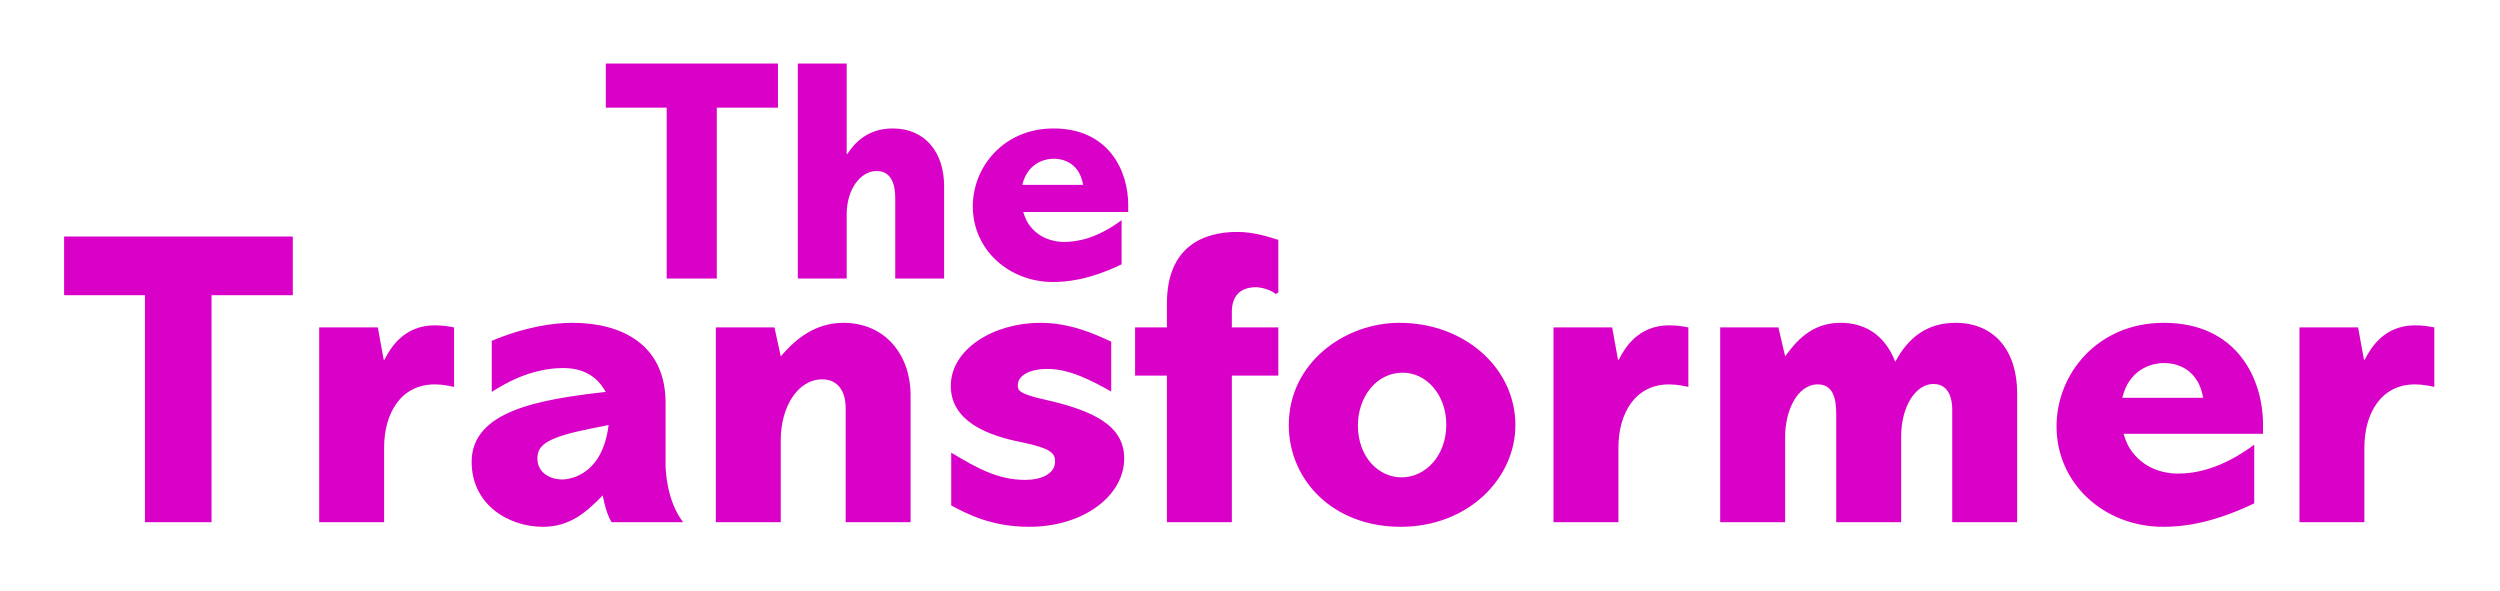
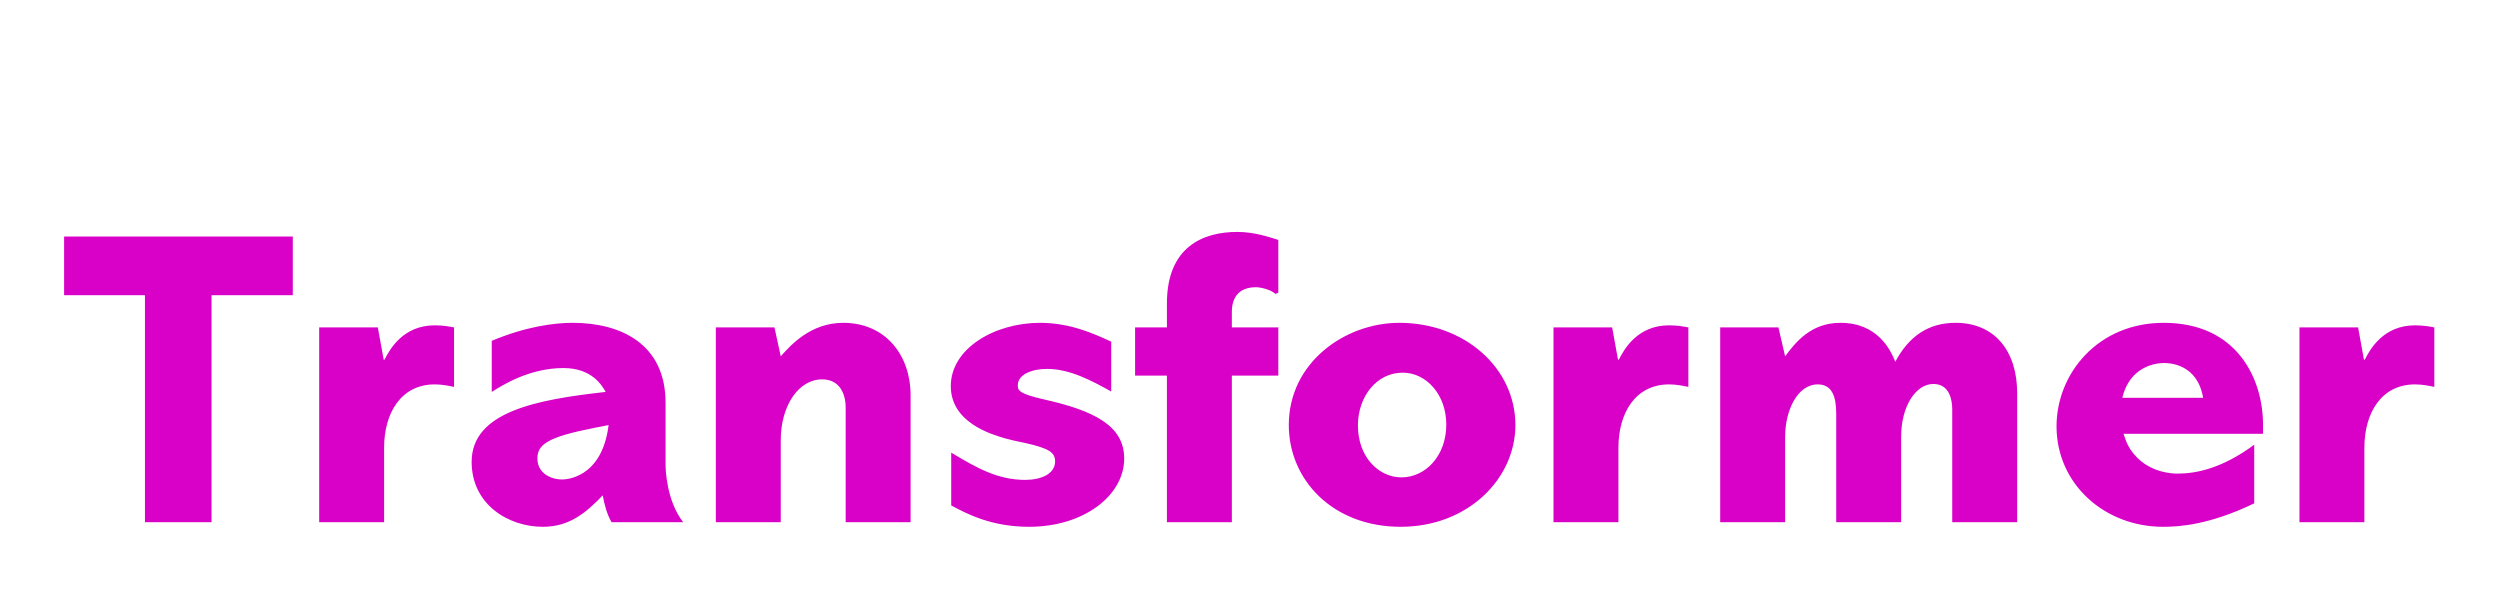
<svg xmlns="http://www.w3.org/2000/svg" width="745px" height="176px" viewBox="0 0 745 176" version="1.1">
  <title>Group 3</title>
  <desc>Created with Sketch.</desc>
  <defs>
    <filter x="-5.7%" y="-23.0%" width="111.4%" height="146.0%" filterUnits="objectBoundingBox" id="filter-1">
      <feOffset dx="0" dy="2" in="SourceAlpha" result="shadowOffsetOuter1" />
      <feGaussianBlur stdDeviation="9.5" in="shadowOffsetOuter1" result="shadowBlurOuter1" />
      <feColorMatrix values="0 0 0 0 0   0 0 0 0 0   0 0 0 0 0  0 0 0 0.1 0" type="matrix" in="shadowBlurOuter1" result="shadowMatrixOuter1" />
      <feMerge>
        <feMergeNode in="shadowMatrixOuter1" />
        <feMergeNode in="SourceGraphic" />
      </feMerge>
    </filter>
  </defs>
  <g id="Chapter-2" stroke="none" stroke-width="1" fill="none" fill-rule="evenodd">
    <g id="The-Transformer-1" transform="translate(-192, -354)" fill="#D900C7" fill-rule="nonzero">
      <g id="Group-3" filter="url(#filter-1)" transform="translate(210, 370)">
-         <path d="M195.606,65 L195.606,14.079 L213.832,14.079 L213.832,0.927 L162.536,0.927 L162.536,14.079 L180.668,14.079 L180.668,65 L195.606,65 Z M234.313,65 L234.313,45.834 C234.313,38.506 238.353,32.963 243.238,32.963 C247.842,32.963 248.781,37.379 248.781,40.949 L248.781,65 L263.343,65 L263.343,37.473 C263.343,27.514 257.8,20.28 248.029,20.28 C239.95,20.28 236.192,25.353 234.501,27.89 L234.313,27.89 L234.313,0.927 L219.751,0.927 L219.751,65 L234.313,65 Z M316.237,60.772 L316.237,47.619 C309.003,52.974 303.178,54.102 299.044,54.102 C297.353,54.102 292.749,53.726 289.461,49.968 C287.864,48.183 287.394,46.586 286.925,45.177 L318.21,45.177 L318.21,43.11 C318.21,32.963 312.479,20.28 295.944,20.28 C281.1,20.28 271.893,31.742 271.893,43.486 C271.893,56.545 282.791,66.033 295.756,66.033 C299.326,66.033 306.09,65.658 316.237,60.772 Z M304.775,37.097 L286.643,37.097 C288.146,30.802 293.031,29.299 296.038,29.299 L296.132,29.299 C297.283,29.307 303.5,29.539 304.775,37.097 Z" id="The" />
        <path d="M45.041,137.612 L45.041,69.963 L69.254,69.963 L69.254,52.489 L1.106,52.489 L1.106,69.963 L25.195,69.963 L25.195,137.612 L45.041,137.612 Z M96.464,137.612 L96.464,115.395 C96.464,105.16 101.457,96.548 111.566,96.548 C113.938,96.548 116.06,97.047 117.308,97.297 L117.308,79.573 C116.06,79.324 114.063,78.949 111.566,78.949 C102.205,78.949 98.211,85.939 96.589,89.184 L96.339,89.184 L94.592,79.573 L77.118,79.573 L77.118,137.612 L96.464,137.612 Z M143.768,138.985 C151.881,138.985 156.749,134.616 161.617,129.624 C162.116,132.37 162.865,135.241 164.238,137.612 L185.581,137.612 C180.63,131.246 180.355,121.986 180.34,120.662 L180.339,102.04 C180.339,84.566 167.109,78.2 152.63,78.2 C147.138,78.2 138.651,79.324 128.541,83.567 L128.541,98.795 C131.662,96.798 139.774,91.68 149.884,91.68 C158.372,91.68 161.367,96.798 162.491,98.795 C142.396,101.041 122.55,104.536 122.55,119.639 C122.55,132.37 133.534,138.985 143.768,138.985 Z M149.51,124.881 C146.14,124.881 142.146,123.009 142.146,118.64 C142.146,114.521 145.017,112.275 158.996,109.529 C160.494,109.279 162.74,108.78 163.364,108.655 C161.367,124.881 150.134,124.881 149.51,124.881 Z M214.663,137.612 L214.663,113.148 C214.663,103.163 219.78,95.05 227.02,95.05 C232.012,95.05 234.009,99.044 234.009,103.538 L234.009,137.612 L253.355,137.612 L253.355,99.793 C253.355,87.811 245.866,78.2 233.26,78.2 C223.525,78.2 217.534,84.94 214.663,88.186 L212.791,79.573 L195.317,79.573 L195.317,137.612 L214.663,137.612 Z M288.678,138.985 C305.028,138.985 317.01,129.624 317.01,118.64 C317.01,108.905 308.149,104.411 293.171,101.041 C285.308,99.294 285.308,98.171 285.308,96.798 C285.308,93.553 289.551,91.93 294.045,91.93 C300.909,91.93 307.525,95.55 313.141,98.67 L313.141,83.817 C308.024,81.446 300.909,78.2 291.923,78.2 C278.443,78.2 265.337,85.814 265.337,97.047 C265.337,107.906 277.32,111.401 281.563,112.649 C282.437,112.899 285.557,113.648 287.554,114.022 C294.794,115.645 296.416,116.893 296.416,119.514 C296.416,123.258 292.172,125.006 287.554,125.006 C279.317,125.006 273.201,121.511 265.462,116.893 L265.462,132.619 C270.33,135.241 277.569,138.985 288.678,138.985 Z M349.088,137.612 L349.088,93.927 L362.942,93.927 L362.942,79.573 L349.088,79.573 L349.088,74.955 C349.088,70.462 351.334,67.591 356.327,67.591 C357.7,67.591 360.82,68.34 362.068,69.588 L362.942,69.214 L362.942,53.487 C360.446,52.738 355.952,51.116 350.71,51.116 C340.725,51.116 329.742,55.359 329.742,72.459 L329.742,79.573 L320.256,79.573 L320.256,93.927 L329.742,93.927 L329.742,137.612 L349.088,137.612 Z M399.388,138.985 C419.483,138.985 433.587,124.631 433.587,108.655 C433.587,91.805 418.609,78.2 399.013,78.2 C382.788,78.2 366.062,90.058 366.062,108.655 C366.062,125.006 379.168,138.985 399.388,138.985 Z M399.637,124.257 C392.897,124.257 386.657,118.266 386.657,108.78 C386.657,100.293 392.149,93.053 400.012,93.053 C407.001,93.053 412.993,99.544 412.993,108.53 C412.993,117.891 406.752,124.257 399.637,124.257 Z M464.291,137.612 L464.291,115.395 C464.291,105.16 469.284,96.548 479.394,96.548 C481.765,96.548 483.887,97.047 485.135,97.297 L485.135,79.573 C483.887,79.324 481.89,78.949 479.394,78.949 C470.033,78.949 466.039,85.939 464.416,89.184 L464.166,89.184 L462.419,79.573 L444.945,79.573 L444.945,137.612 L464.291,137.612 Z M513.967,137.612 L513.967,112.15 C513.967,104.411 517.587,96.548 523.703,96.548 C527.946,96.548 529.194,100.168 529.194,105.285 L529.194,137.612 L548.541,137.612 L548.541,112.15 C548.541,103.038 552.909,96.423 558.151,96.423 C563.019,96.423 563.768,101.291 563.768,104.037 L563.768,137.612 L583.114,137.612 L583.114,99.169 C583.114,86.563 576.374,78.2 564.766,78.2 C556.529,78.2 550.787,82.319 546.793,89.808 C545.42,86.313 541.551,78.2 530.443,78.2 C521.706,78.2 517.088,83.942 513.967,88.186 L511.97,79.573 L494.621,79.573 L494.621,137.612 L513.967,137.612 Z M653.759,131.995 L653.759,114.521 C644.148,121.636 636.41,123.134 630.918,123.134 C628.671,123.134 622.555,122.634 618.187,117.642 C616.065,115.27 615.441,113.148 614.817,111.276 L656.38,111.276 L656.38,108.53 C656.38,95.05 648.766,78.2 626.799,78.2 C607.078,78.2 594.847,93.428 594.847,109.03 C594.847,126.379 609.325,138.985 626.549,138.985 C631.292,138.985 640.279,138.486 653.759,131.995 Z M638.532,100.542 L614.443,100.542 C616.44,92.18 622.93,90.183 626.924,90.183 L627.019,90.183 C628.469,90.189 636.827,90.435 638.532,100.542 Z M686.585,137.612 L686.585,115.395 C686.585,105.16 691.578,96.548 701.688,96.548 C704.059,96.548 706.181,97.047 707.429,97.297 L707.429,79.573 C706.181,79.324 704.184,78.949 701.688,78.949 C692.327,78.949 688.332,85.939 686.71,89.184 L686.46,89.184 L684.713,79.573 L667.239,79.573 L667.239,137.612 L686.585,137.612 Z" id="Transformer" />
      </g>
    </g>
  </g>
</svg>